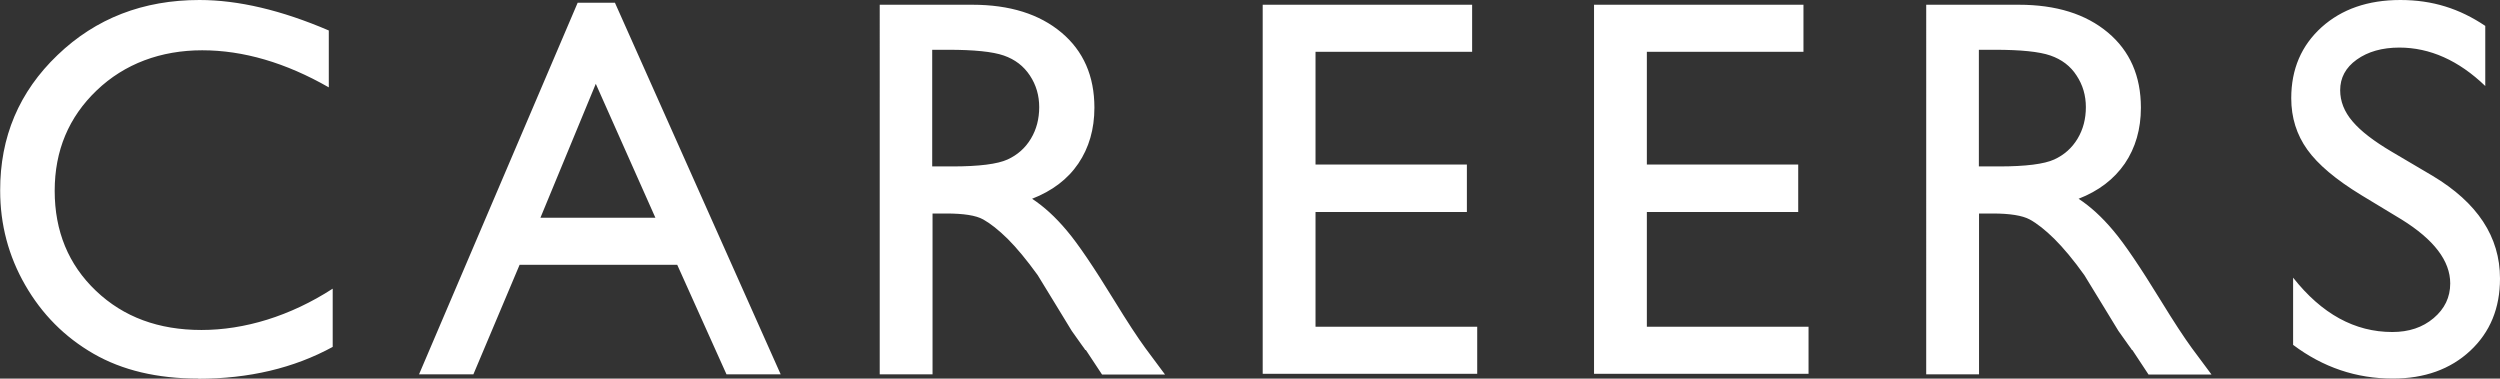
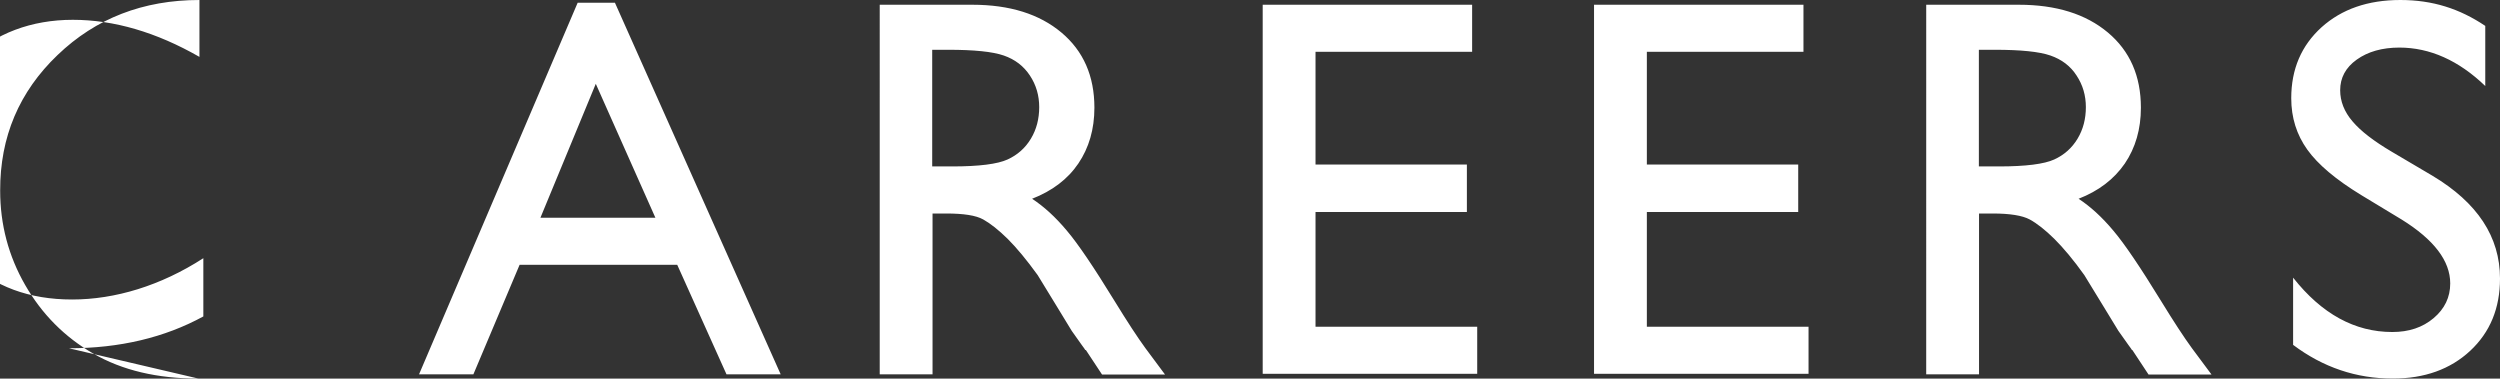
<svg xmlns="http://www.w3.org/2000/svg" width="147.66" height="22.36" viewBox="0 0 147.66 22.36">
  <rect x="0" y="0" width="147.66" height="22.36" fill="#333333" stroke="none" />
-   <path d="M141.72 2.81c-1.02 0-1.86.24-2.52.71-.66.47-.98 1.08-.98 1.81 0 .65.24 1.27.73 1.84.48.57 1.26 1.17 2.33 1.8l2.39 1.41c2.66 1.59 3.99 3.61 3.99 6.07 0 1.75-.58 3.17-1.76 4.27-1.17 1.09-2.7 1.64-4.57 1.64-2.16 0-4.12-.66-5.89-1.99V16.4c1.69 2.14 3.64 3.21 5.86 3.21.98 0 1.79-.27 2.44-.82s.98-1.23.98-2.05c0-1.33-.96-2.59-2.88-3.78l-2.38-1.44c-1.49-.91-2.55-1.8-3.18-2.68-.63-.88-.95-1.89-.95-3.04 0-1.72.6-3.11 1.79-4.19C138.31.54 139.86 0 141.77 0s3.5.51 5.02 1.53v3.55c-1.57-1.51-3.27-2.27-5.08-2.27Zm-15.8 17.86c-.03-.05-.09-.14-.19-.27l-.61-.86-.97-1.59-1.04-1.7c-.64-.9-1.24-1.61-1.77-2.14-.54-.53-1.02-.91-1.46-1.15-.43-.23-1.16-.35-2.18-.35h-.81v9.5h-3.12V.28h5.47c2.21 0 3.96.55 5.26 1.64 1.3 1.09 1.95 2.57 1.95 4.44 0 1.27-.32 2.37-.95 3.3-.64.93-1.55 1.62-2.73 2.08.7.46 1.38 1.08 2.05 1.88.67.79 1.6 2.17 2.81 4.14.76 1.24 1.37 2.17 1.83 2.8l1.16 1.56h-3.72l-.95-1.44ZM123.2 6.33c0-.69-.18-1.31-.55-1.87-.36-.56-.88-.95-1.54-1.18-.66-.23-1.76-.34-3.29-.34h-.94v6.89h1.19c1.58 0 2.67-.14 3.26-.41.59-.27 1.05-.68 1.38-1.23.33-.55.49-1.17.49-1.87ZM94.14.28h12.38v2.78h-9.25v6.66h8.94v2.8h-8.94v6.78h9.55v2.78H94.15V.28Zm-19.57 0h12.38v2.78H77.7v6.66h8.94v2.8H77.7v6.78h9.55v2.78H74.58V.28ZM64.1 20.67c-.03-.05-.09-.14-.19-.27l-.61-.86-.97-1.59-1.04-1.7c-.65-.9-1.24-1.61-1.77-2.14-.54-.53-1.02-.91-1.45-1.15s-1.16-.35-2.18-.35h-.81v9.5h-3.12V.28h5.47c2.21 0 3.96.55 5.26 1.64 1.3 1.09 1.95 2.57 1.95 4.44 0 1.27-.32 2.37-.95 3.3-.63.93-1.55 1.62-2.73 2.08.7.46 1.38 1.08 2.05 1.88.67.79 1.6 2.17 2.81 4.14.76 1.24 1.37 2.17 1.83 2.8l1.16 1.56h-3.72l-.95-1.44ZM61.38 6.33c0-.69-.18-1.31-.55-1.87-.37-.56-.88-.95-1.54-1.18-.66-.23-1.76-.34-3.29-.34h-.94v6.89h1.19c1.58 0 2.67-.14 3.26-.41.59-.27 1.05-.68 1.38-1.23.33-.55.49-1.17.49-1.87ZM40 15.64h-9.31l-2.73 6.47h-3.21L34.12.16h2.2l9.79 21.95h-3.2L40 15.64ZM35.19 4.95l-3.27 7.91h6.79l-3.52-7.91ZM11.72 22.36c-2.44 0-4.5-.49-6.2-1.47s-3.04-2.33-4.03-4.05C.5 15.12.01 13.26.01 11.26 0 8.09 1.13 5.42 3.4 3.25 5.66 1.08 8.46 0 11.78 0c2.29 0 4.84.6 7.64 1.8v3.36c-2.55-1.46-5.05-2.19-7.48-2.19s-4.58.79-6.23 2.37-2.48 3.55-2.48 5.93.81 4.36 2.44 5.91 3.7 2.31 6.23 2.31 5.23-.81 7.75-2.44v3.44c-2.29 1.25-4.94 1.88-7.94 1.88Z" fill="#fff" fill-rule="evenodd" />
+   <path d="M141.72 2.81c-1.02 0-1.86.24-2.52.71-.66.47-.98 1.08-.98 1.81 0 .65.24 1.27.73 1.84.48.57 1.26 1.17 2.33 1.8l2.39 1.41c2.66 1.59 3.99 3.61 3.99 6.07 0 1.75-.58 3.17-1.76 4.27-1.17 1.09-2.7 1.64-4.57 1.64-2.16 0-4.12-.66-5.89-1.99V16.4c1.69 2.14 3.64 3.21 5.86 3.21.98 0 1.79-.27 2.44-.82s.98-1.23.98-2.05c0-1.33-.96-2.59-2.88-3.78l-2.38-1.44c-1.49-.91-2.55-1.8-3.18-2.68-.63-.88-.95-1.89-.95-3.04 0-1.72.6-3.11 1.79-4.19C138.31.54 139.86 0 141.77 0s3.5.51 5.02 1.53v3.55c-1.57-1.51-3.27-2.27-5.08-2.27Zm-15.8 17.86c-.03-.05-.09-.14-.19-.27l-.61-.86-.97-1.59-1.04-1.7c-.64-.9-1.24-1.61-1.77-2.14-.54-.53-1.02-.91-1.46-1.15-.43-.23-1.16-.35-2.18-.35h-.81v9.5h-3.12V.28h5.47c2.21 0 3.96.55 5.26 1.64 1.3 1.09 1.95 2.57 1.95 4.44 0 1.27-.32 2.37-.95 3.3-.64.93-1.55 1.62-2.73 2.08.7.46 1.38 1.08 2.05 1.88.67.79 1.6 2.17 2.81 4.14.76 1.24 1.37 2.17 1.83 2.8l1.16 1.56h-3.72l-.95-1.44ZM123.2 6.33c0-.69-.18-1.31-.55-1.87-.36-.56-.88-.95-1.54-1.18-.66-.23-1.76-.34-3.29-.34h-.94v6.89h1.19c1.58 0 2.67-.14 3.26-.41.59-.27 1.05-.68 1.38-1.23.33-.55.49-1.17.49-1.87ZM94.14.28h12.38v2.78h-9.25v6.66h8.94v2.8h-8.94v6.78h9.55v2.78H94.15V.28Zm-19.57 0h12.38v2.78H77.7v6.66h8.94v2.8H77.7v6.78h9.55v2.78H74.58V.28ZM64.1 20.67c-.03-.05-.09-.14-.19-.27l-.61-.86-.97-1.59-1.04-1.7c-.65-.9-1.24-1.61-1.77-2.14-.54-.53-1.02-.91-1.45-1.15s-1.16-.35-2.18-.35h-.81v9.5h-3.12V.28h5.47c2.21 0 3.96.55 5.26 1.64 1.3 1.09 1.95 2.57 1.95 4.44 0 1.27-.32 2.37-.95 3.3-.63.93-1.55 1.62-2.73 2.08.7.46 1.38 1.08 2.05 1.88.67.79 1.6 2.17 2.81 4.14.76 1.24 1.37 2.17 1.83 2.8l1.16 1.56h-3.72l-.95-1.44ZM61.38 6.33c0-.69-.18-1.31-.55-1.87-.37-.56-.88-.95-1.54-1.18-.66-.23-1.76-.34-3.29-.34h-.94v6.89h1.19c1.58 0 2.67-.14 3.26-.41.59-.27 1.05-.68 1.38-1.23.33-.55.49-1.17.49-1.87ZM40 15.64h-9.31l-2.73 6.47h-3.21L34.12.16h2.2l9.79 21.95h-3.2L40 15.64ZM35.19 4.95l-3.27 7.91h6.79l-3.52-7.91ZM11.72 22.36c-2.44 0-4.5-.49-6.2-1.47s-3.04-2.33-4.03-4.05C.5 15.12.01 13.26.01 11.26 0 8.09 1.13 5.42 3.4 3.25 5.66 1.08 8.46 0 11.78 0v3.36c-2.55-1.46-5.05-2.19-7.48-2.19s-4.58.79-6.23 2.37-2.48 3.55-2.48 5.93.81 4.36 2.44 5.91 3.7 2.31 6.23 2.31 5.23-.81 7.75-2.44v3.44c-2.29 1.25-4.94 1.88-7.94 1.88Z" fill="#fff" fill-rule="evenodd" />
</svg>